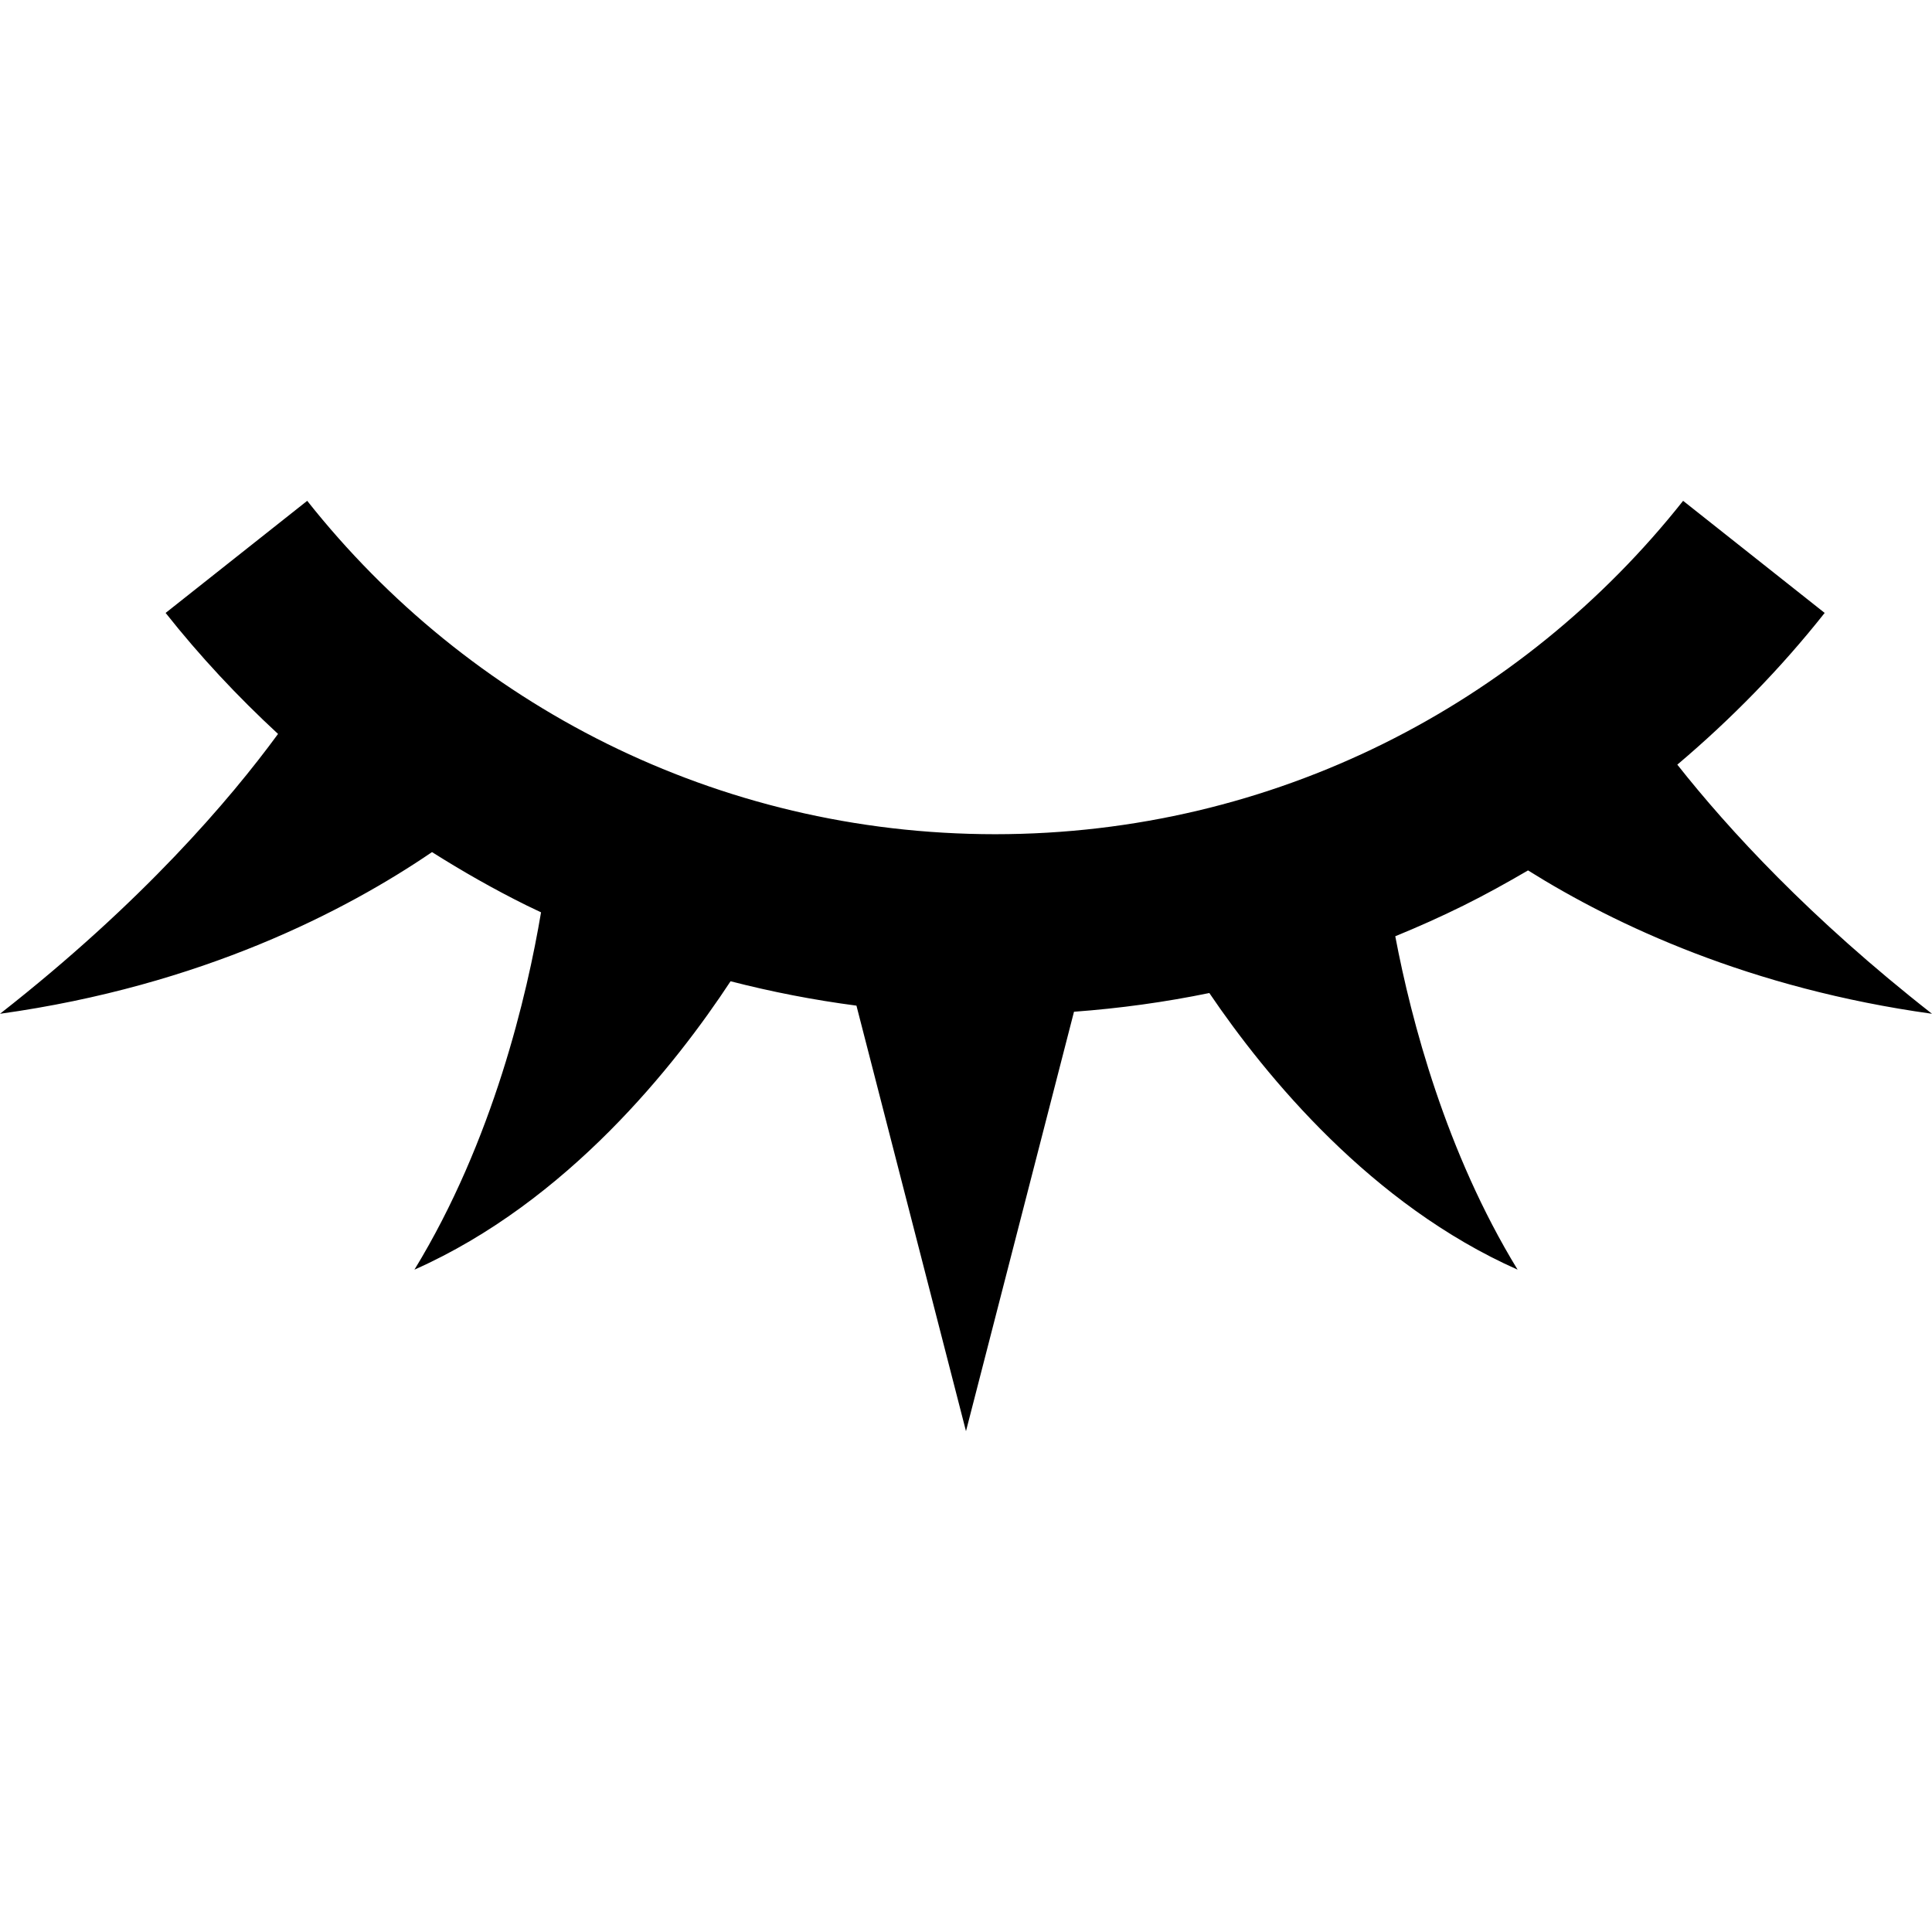
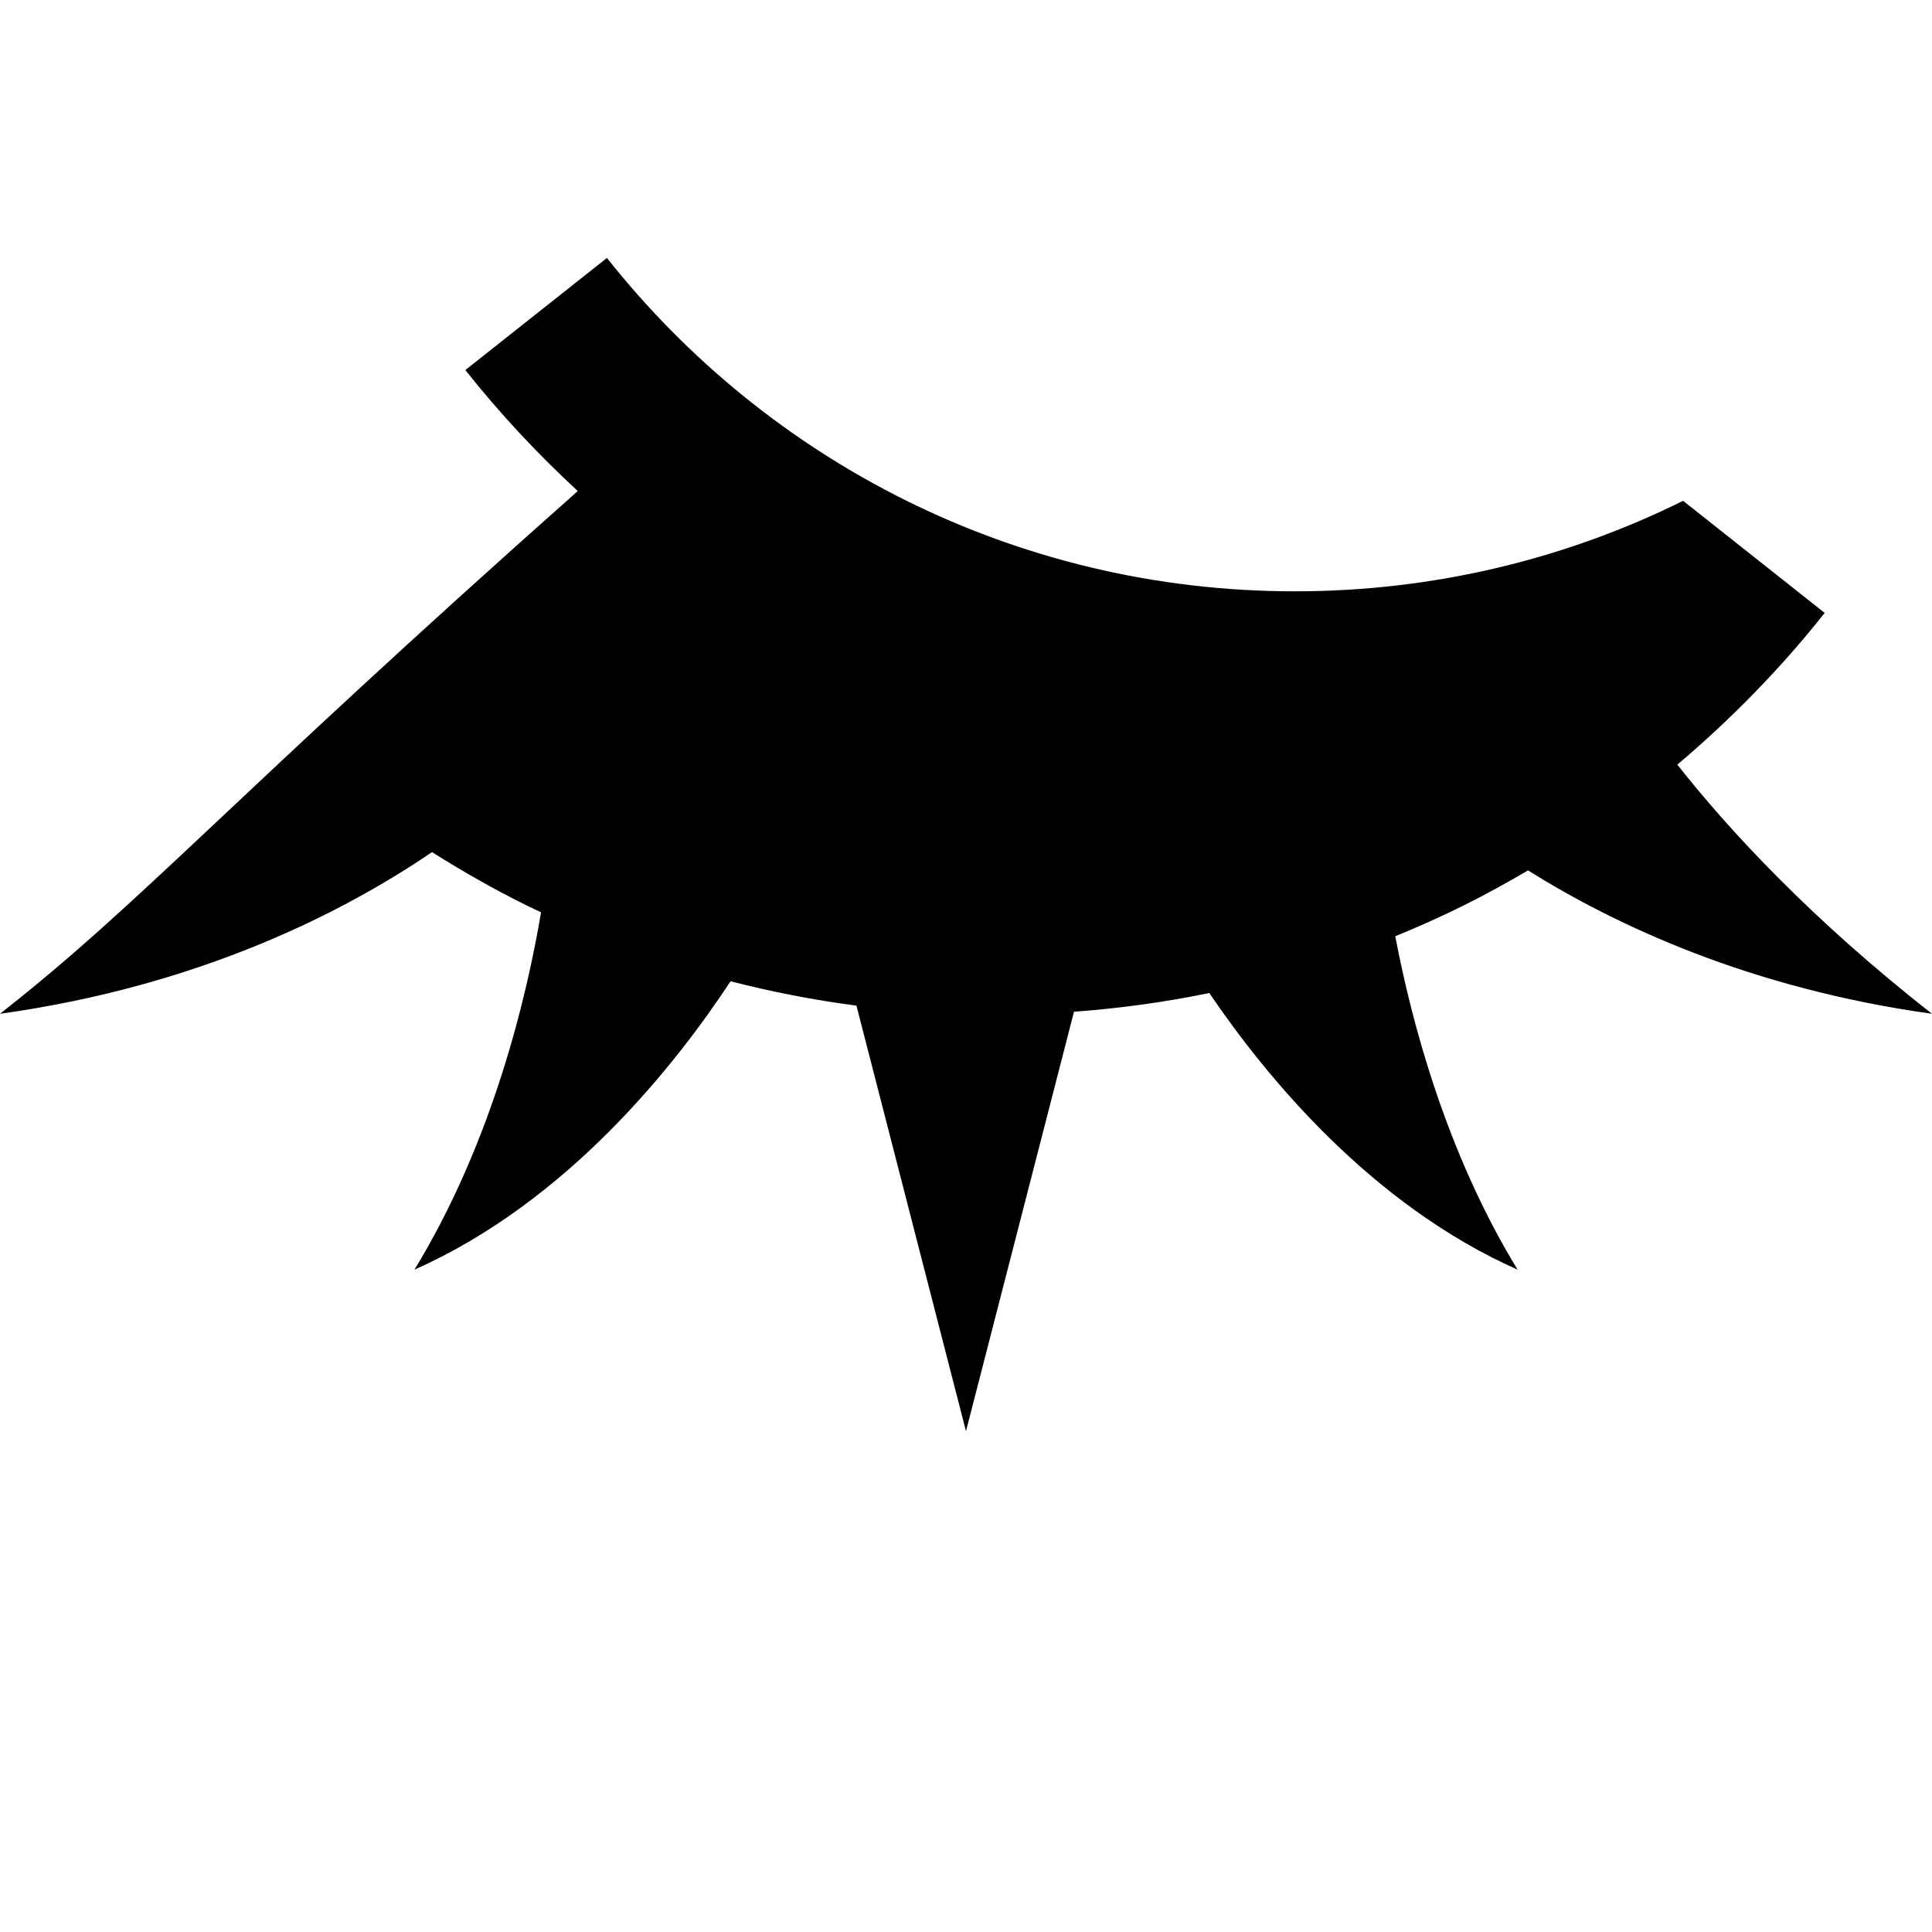
<svg xmlns="http://www.w3.org/2000/svg" height="800px" width="800px" version="1.1" id="_x32_" viewBox="0 0 512 512" xml:space="preserve">
  <style type="text/css">
	.st0{fill:#000000;}
</style>
  <g>
-     <path class="st0" d="M404.946,230.669C428.2,245.234,463.907,261.977,512,268.662c-32.248-25.252-53.918-48.832-67.492-66.023   c14.297-12.091,27.43-25.52,39.049-40.207l-37.515-29.708c-21.308,26.916-48.434,49.013-79.43,64.366   c-31.011,15.346-65.853,23.971-102.884,23.985c-37.027-0.014-71.872-8.639-102.883-23.985c-31-15.353-58.129-37.45-79.43-64.366   l-37.522,29.708c9.073,11.461,19.068,22.154,29.791,32.067C60.933,211.915,37.696,239.141,0,268.662   c53.55-7.446,91.748-27.35,114.486-42.848c8.111,5.122,16.475,9.884,25.121,14.159c1.249,0.615,2.515,1.208,3.774,1.802   c-3.662,21.749-12.658,60.502-33.55,94.696c40.634-18.03,69.264-54.359,83.775-76.427c10.882,2.807,22.017,4.971,33.362,6.461   l29.028,112.77l28.623-111.15c12.177-0.897,24.155-2.554,35.866-4.963c15.075,22.242,42.917,56.103,81.691,73.308   c-18.993-31.083-28.153-65.928-32.414-88.351c6.135-2.51,12.184-5.217,18.096-8.147   C393.68,237.087,399.352,233.932,404.946,230.669z" />
+     <path class="st0" d="M404.946,230.669C428.2,245.234,463.907,261.977,512,268.662c-32.248-25.252-53.918-48.832-67.492-66.023   c14.297-12.091,27.43-25.52,39.049-40.207l-37.515-29.708c-31.011,15.346-65.853,23.971-102.884,23.985c-37.027-0.014-71.872-8.639-102.883-23.985c-31-15.353-58.129-37.45-79.43-64.366   l-37.522,29.708c9.073,11.461,19.068,22.154,29.791,32.067C60.933,211.915,37.696,239.141,0,268.662   c53.55-7.446,91.748-27.35,114.486-42.848c8.111,5.122,16.475,9.884,25.121,14.159c1.249,0.615,2.515,1.208,3.774,1.802   c-3.662,21.749-12.658,60.502-33.55,94.696c40.634-18.03,69.264-54.359,83.775-76.427c10.882,2.807,22.017,4.971,33.362,6.461   l29.028,112.77l28.623-111.15c12.177-0.897,24.155-2.554,35.866-4.963c15.075,22.242,42.917,56.103,81.691,73.308   c-18.993-31.083-28.153-65.928-32.414-88.351c6.135-2.51,12.184-5.217,18.096-8.147   C393.68,237.087,399.352,233.932,404.946,230.669z" />
  </g>
</svg>